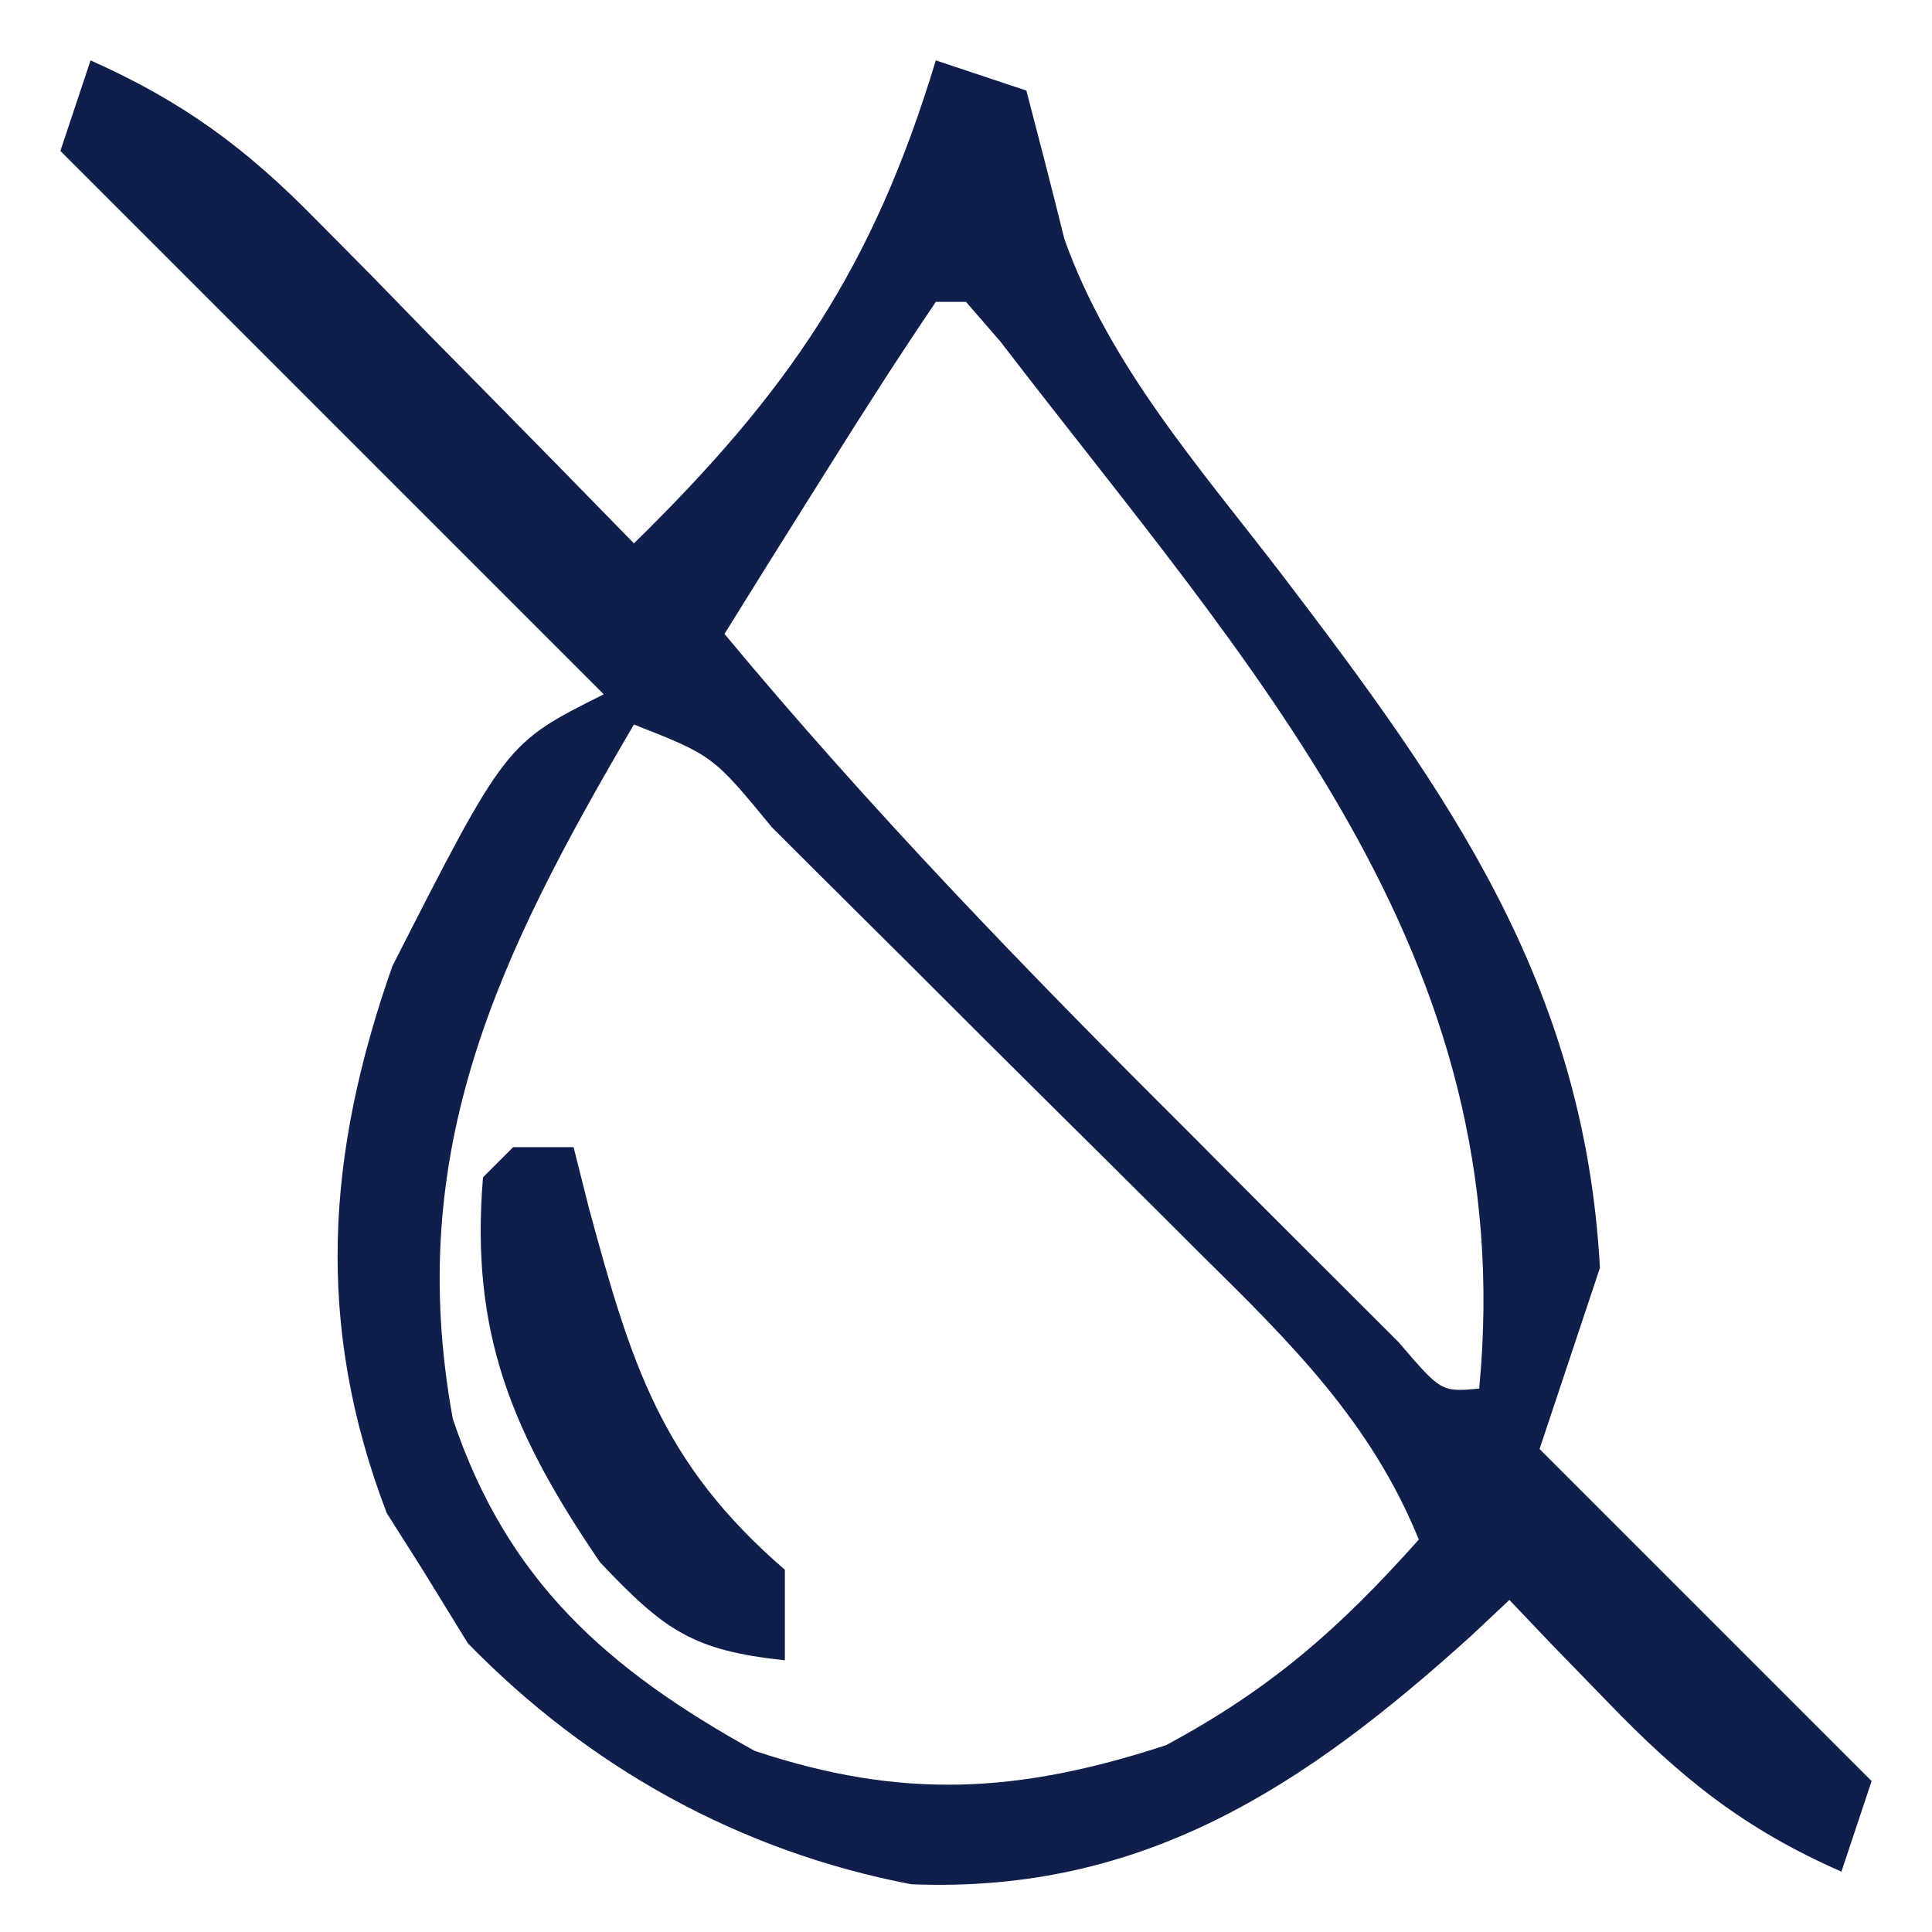
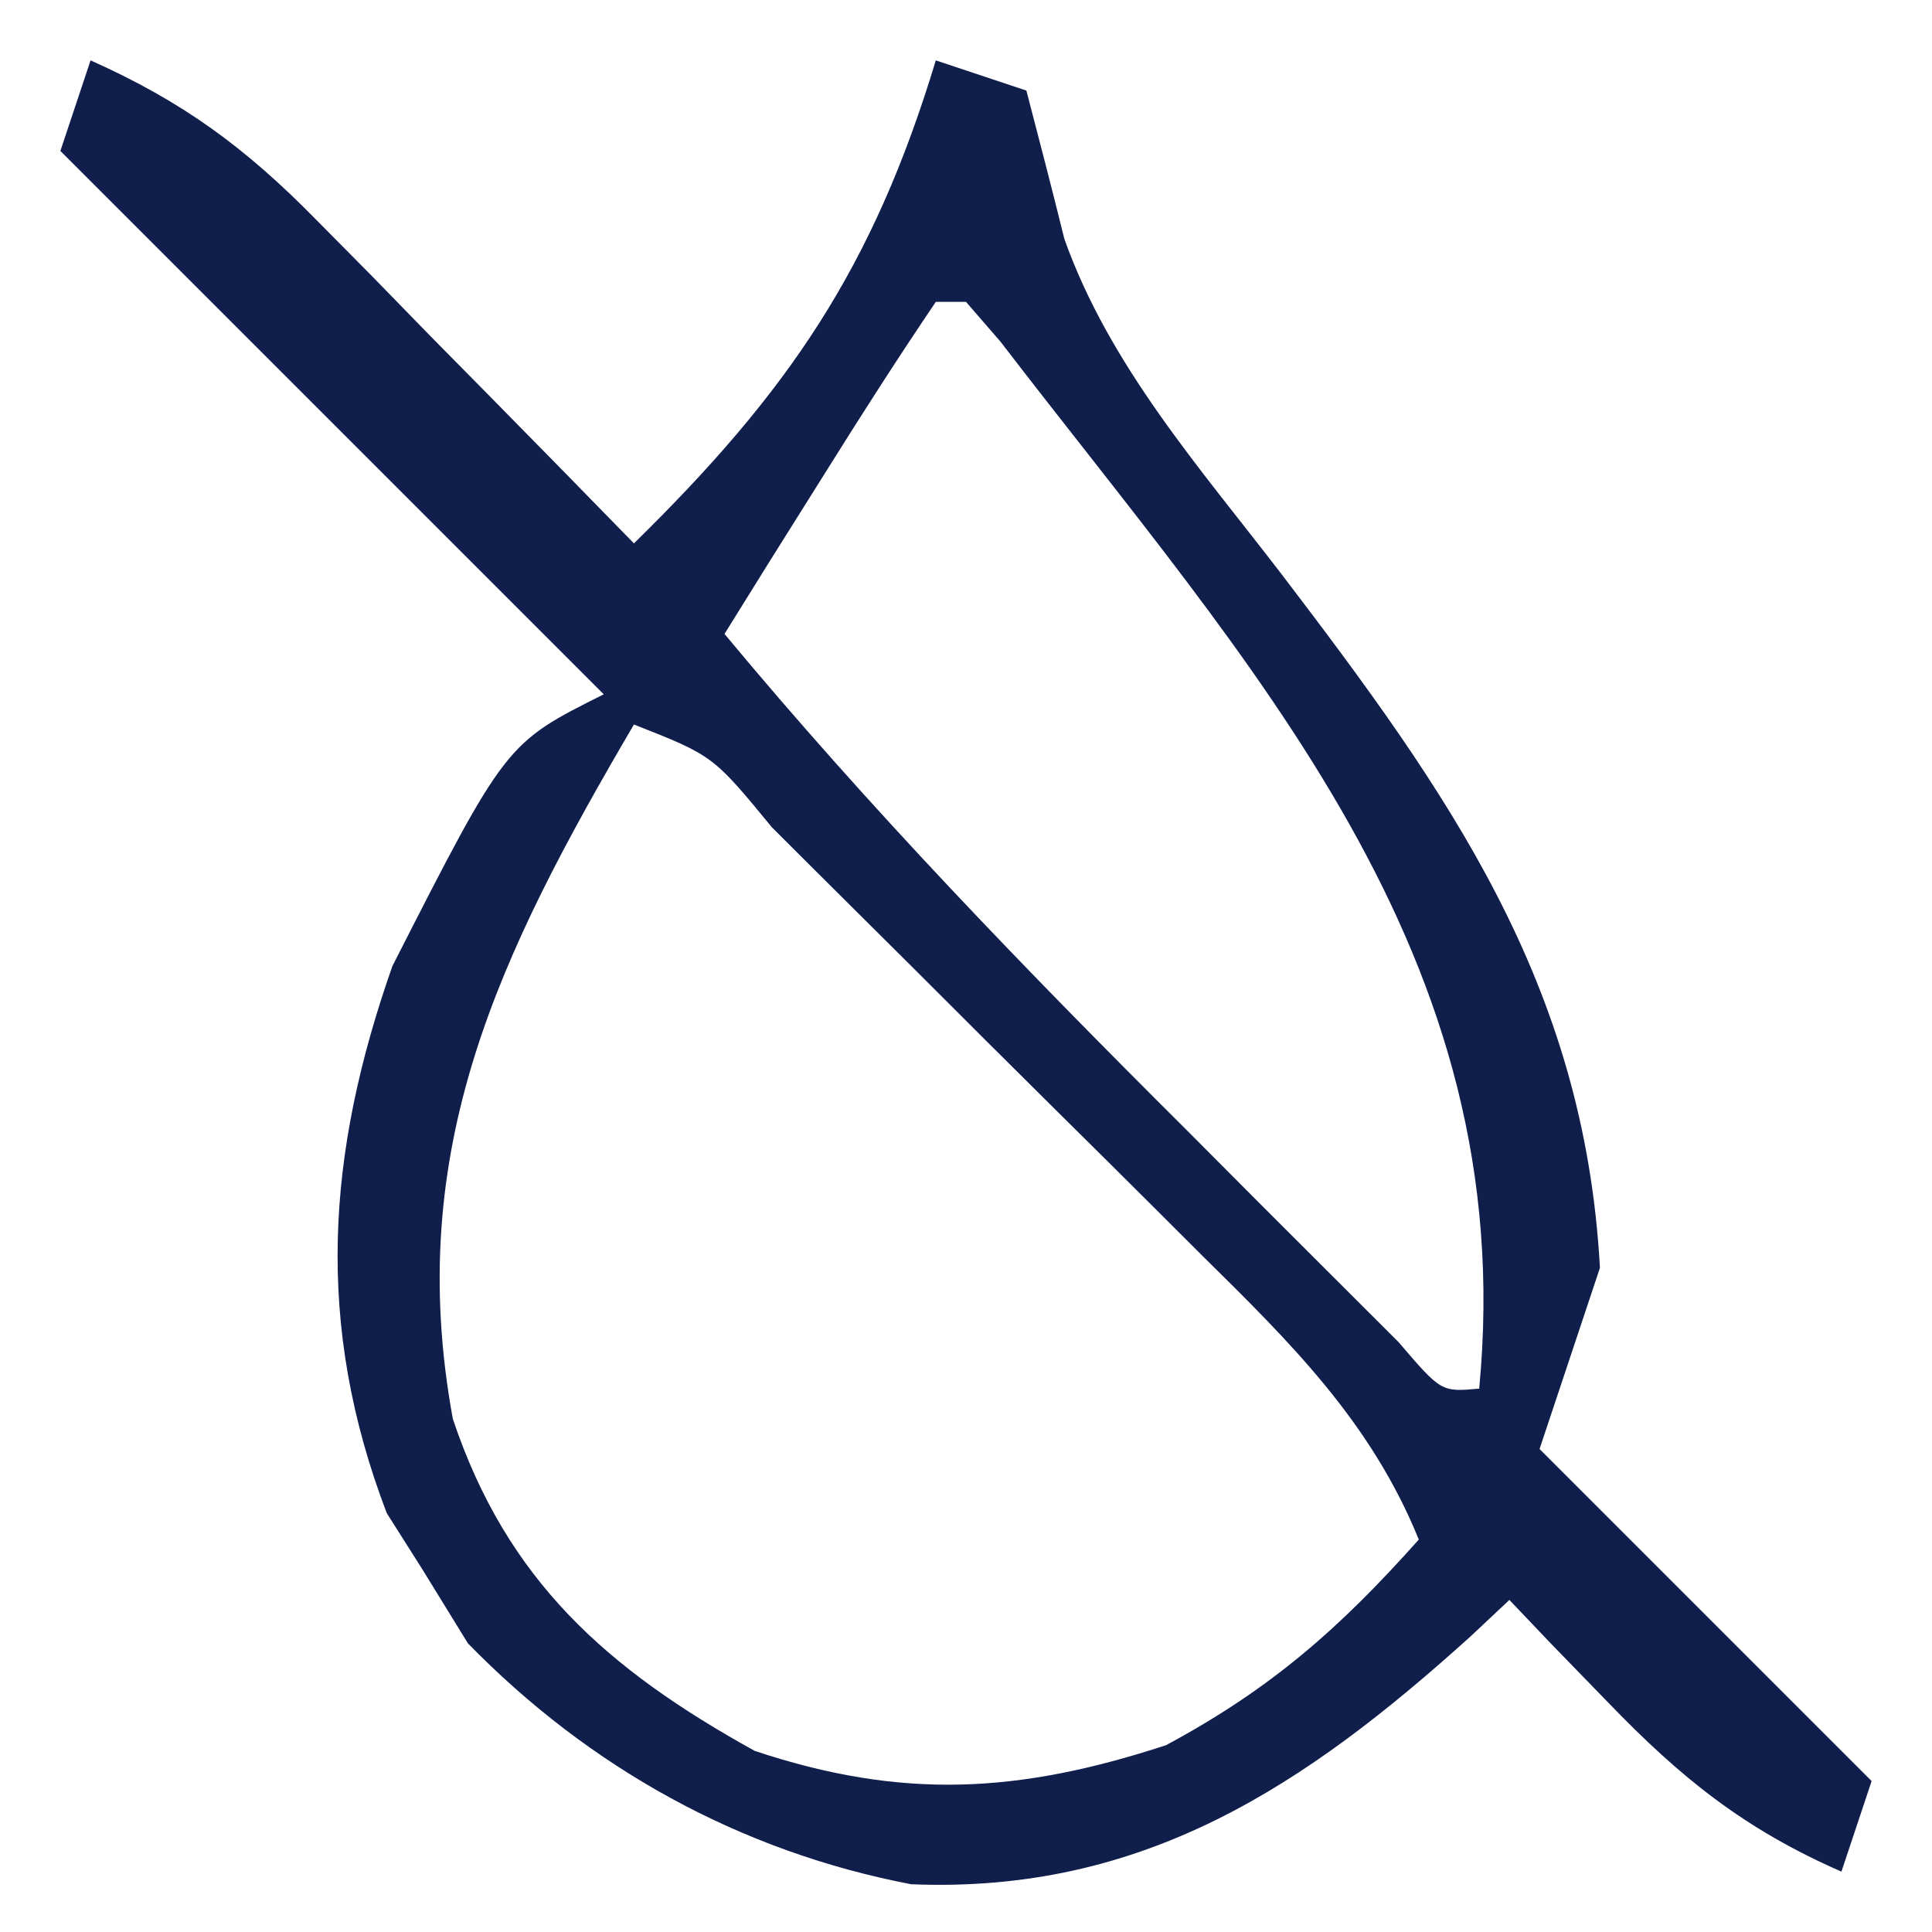
<svg xmlns="http://www.w3.org/2000/svg" height="64" width="64" version="1.1">
  <path transform="translate(3,2)" fill="#101E4C" d="M0 0 C3.043 1.358 5.123 2.885 7.453 5.258 C8.072 5.883 8.691 6.508 9.328 7.152 C9.962 7.803 10.597 8.454 11.25 9.125 C11.9 9.784 12.549 10.442 13.219 11.121 C14.817 12.743 16.411 14.369 18 16 C23.117 10.983 25.918 6.888 28 0 C28.99 0.33 29.98 0.66 31 1 C31.428 2.636 31.853 4.273 32.258 5.914 C33.752 10.115 36.747 13.495 39.438 17 C44.969 24.254 49.485 30.564 50 40 C49.34 41.98 48.68 43.96 48 46 C51.63 49.63 55.26 53.26 59 57 C58.67 57.99 58.34 58.98 58 60 C54.785 58.592 52.678 56.897 50.25 54.375 C49.636 53.743 49.023 53.112 48.391 52.461 C47.702 51.738 47.702 51.738 47 51 C46.576 51.398 46.152 51.797 45.715 52.207 C40.254 57.14 34.893 60.734 27.184 60.418 C21.502 59.33 16.51 56.548 12.5 52.438 C11.758 51.231 11.758 51.231 11 50 C10.608 49.381 10.216 48.763 9.812 48.125 C7.419 41.865 7.817 36.2 10 30 C13.758 22.621 13.758 22.621 17 21 C11.06 15.06 5.12 9.12 -1 3 C-0.67 2.01 -0.34 1.02 0 0 Z M28 8 C26.776 9.809 25.595 11.648 24.438 13.5 C23.797 14.521 23.156 15.542 22.496 16.594 C22.002 17.388 21.509 18.182 21 19 C25.812 24.791 30.977 30.128 36.312 35.438 C37.136 36.264 37.959 37.091 38.807 37.943 C39.588 38.724 40.37 39.504 41.176 40.309 C41.886 41.018 42.597 41.728 43.329 42.459 C44.744 44.113 44.744 44.113 46 44 C47.381 29.578 38.451 20.143 30.136 9.31 C29.761 8.878 29.386 8.445 29 8 C28.67 8 28.34 8 28 8 Z M18 22 C13.543 29.601 10.366 36.07 12 45 C13.792 50.357 17.111 53.295 22 56 C26.881 57.627 30.744 57.411 35.625 55.812 C39.109 53.942 41.38 51.938 44 49 C42.416 45.104 39.753 42.479 36.809 39.578 C36.303 39.073 35.798 38.568 35.277 38.048 C34.213 36.987 33.146 35.928 32.077 34.872 C30.434 33.247 28.8 31.614 27.166 29.98 C26.131 28.95 25.095 27.92 24.059 26.891 C23.567 26.4 23.075 25.91 22.569 25.404 C20.618 23.031 20.618 23.031 18 22 Z" />
-   <path transform="translate(17,38)" fill="#101E4C" d="M0 0 C0.66 0 1.32 0 2 0 C2.255 1.013 2.255 1.013 2.516 2.047 C3.902 7.15 4.892 10.459 9 14 C9 14.99 9 15.98 9 17 C5.957 16.674 5.02 16.021 2.875 13.75 C-0.015 9.511 -1.432 6.179 -1 1 C-0.67 0.67 -0.34 0.34 0 0 Z" />
</svg>